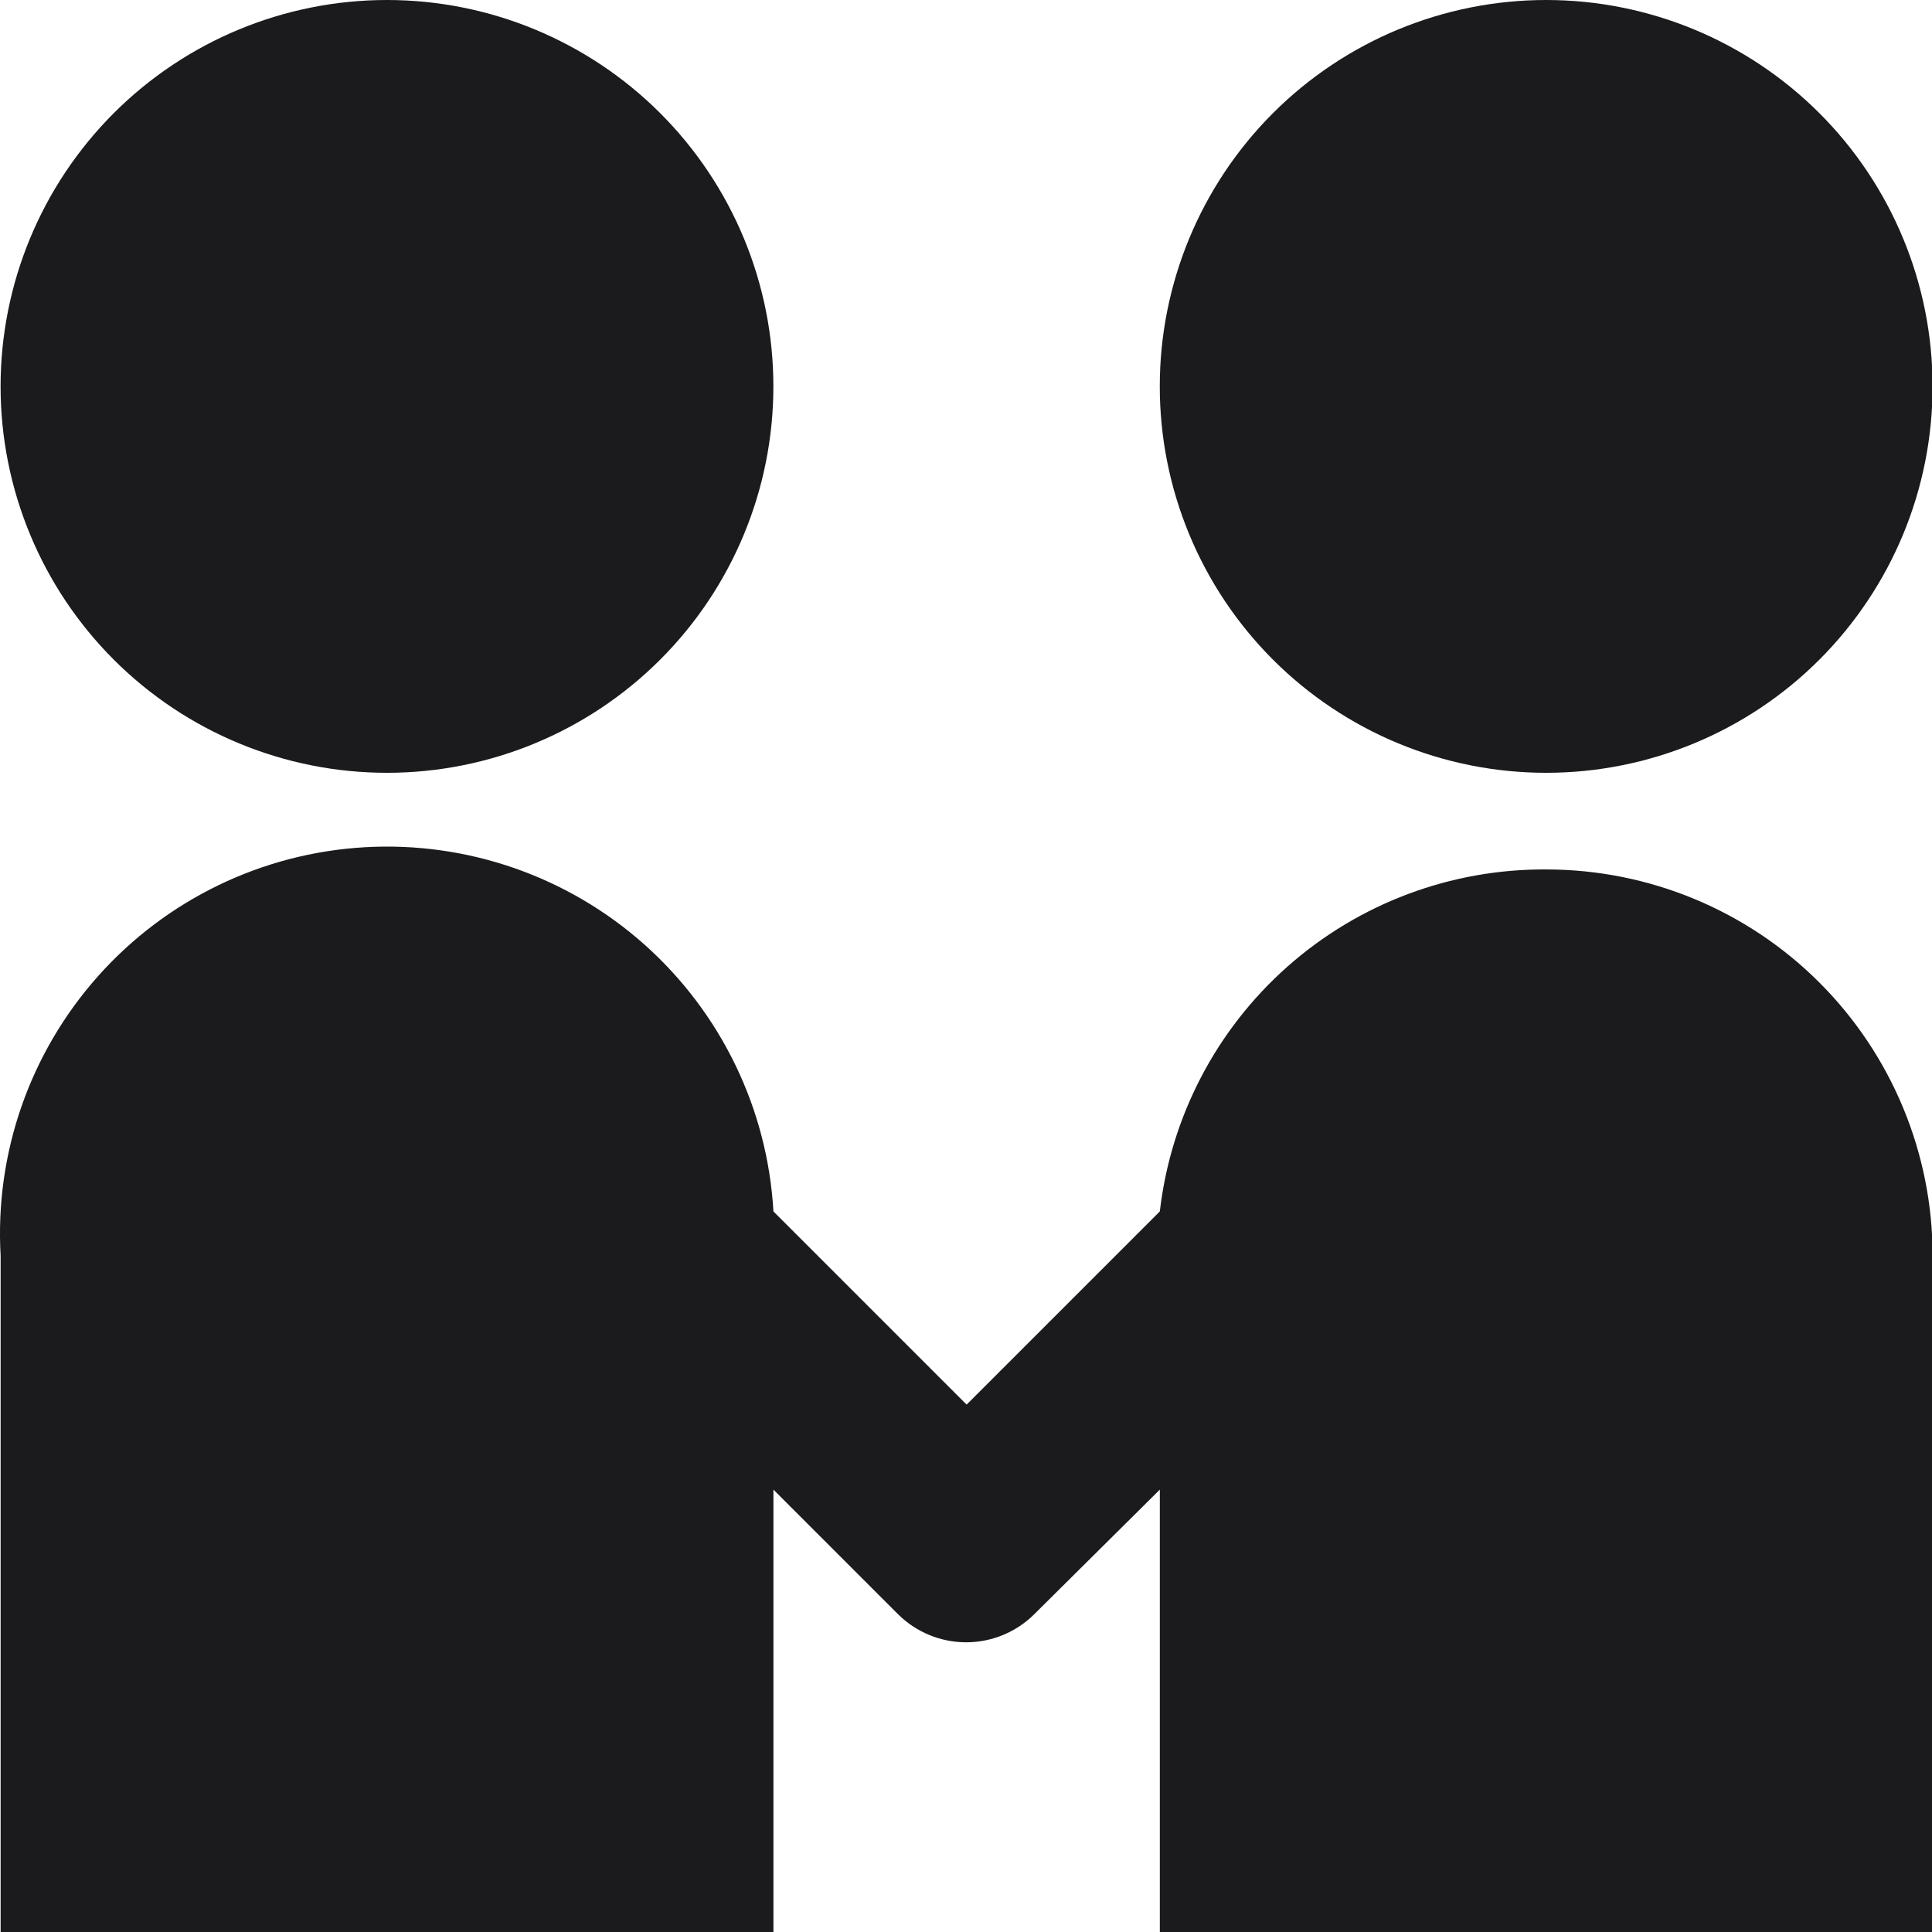
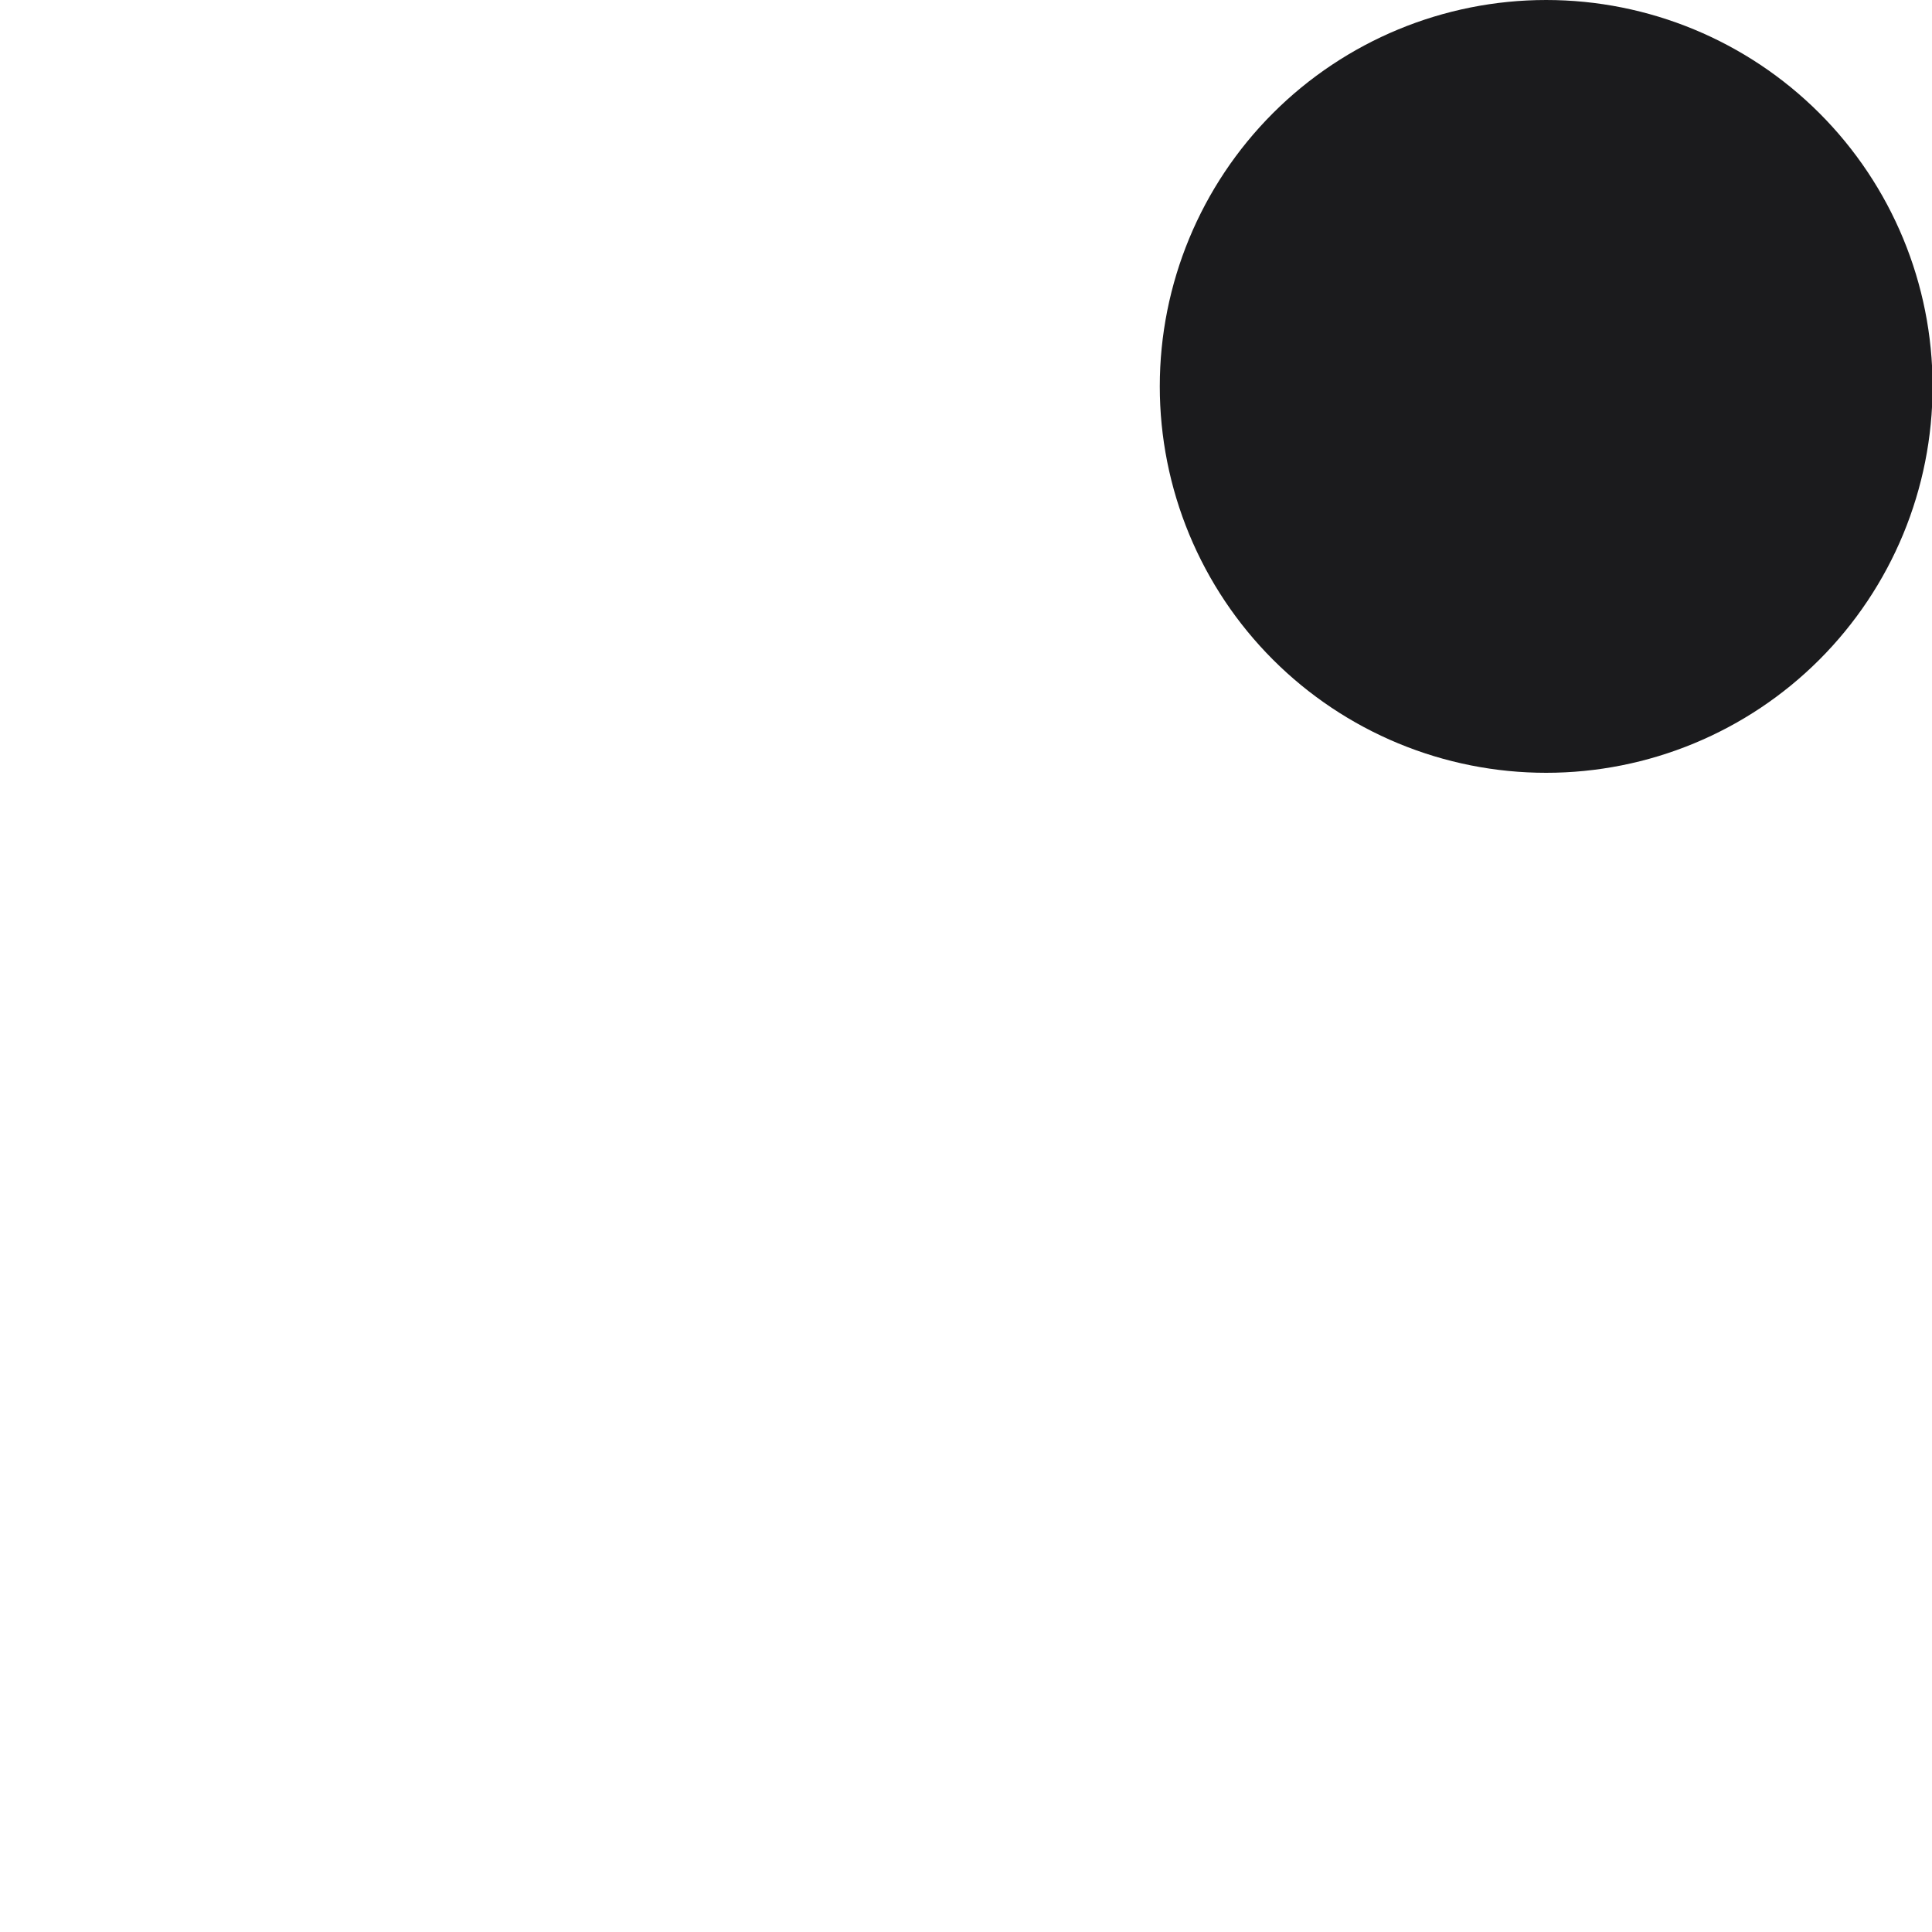
<svg xmlns="http://www.w3.org/2000/svg" width="40" height="40" viewBox="0 0 40 40" fill="none">
  <g clip-path="url(#clip0_1534_1009)">
-     <path d="M0.012 8C0.012 10.122 0.855 12.157 2.355 13.657C3.855 15.157 5.89 16 8.012 16C10.133 16 12.168 15.157 13.669 13.657C15.169 12.157 16.012 10.122 16.012 8C16.012 5.878 15.169 3.843 13.669 2.343C12.168 0.843 10.133 0 8.012 0C5.89 0 3.855 0.843 2.355 2.343C0.855 3.843 0.012 5.878 0.012 8Z" fill="#1B1B1D" />
-     <path d="M24.012 8C24.012 9.051 24.219 10.091 24.621 11.062C25.023 12.032 25.612 12.914 26.355 13.657C27.098 14.4 27.98 14.989 28.95 15.391C29.921 15.793 30.961 16 32.012 16C33.062 16 34.103 15.793 35.073 15.391C36.044 14.989 36.926 14.4 37.669 13.657C38.411 12.914 39.001 12.032 39.403 11.062C39.805 10.091 40.012 9.051 40.012 8C40.012 5.878 39.169 3.843 37.669 2.343C36.168 0.843 34.133 0 32.012 0C29.89 0 27.855 0.843 26.355 2.343C24.855 3.843 24.012 5.878 24.012 8Z" fill="#1B1B1D" />
-     <path d="M32.013 18.001C30.042 17.988 28.135 18.703 26.658 20.01C25.182 21.316 24.24 23.122 24.013 25.081L20.013 29.081L16.013 25.081C15.891 22.959 14.931 20.973 13.345 19.558C11.758 18.144 9.675 17.419 7.553 17.541C5.431 17.663 3.445 18.622 2.031 20.209C0.617 21.796 -0.109 23.879 0.013 26.001V40.001H16.013V30.841L18.593 33.421C18.968 33.793 19.475 34.002 20.003 34.002C20.532 34.002 21.038 33.793 21.413 33.421L24.013 30.841V40.001H40.013V26.001C40.013 23.879 39.17 21.844 37.67 20.344C36.17 18.843 34.135 18.001 32.013 18.001Z" fill="#1B1B1D" />
+     <path d="M24.012 8C24.012 9.051 24.219 10.091 24.621 11.062C25.023 12.032 25.612 12.914 26.355 13.657C27.098 14.4 27.98 14.989 28.95 15.391C29.921 15.793 30.961 16 32.012 16C33.062 16 34.103 15.793 35.073 15.391C36.044 14.989 36.926 14.4 37.669 13.657C38.411 12.914 39.001 12.032 39.403 11.062C39.805 10.091 40.012 9.051 40.012 8C40.012 5.878 39.169 3.843 37.669 2.343C36.168 0.843 34.133 0 32.012 0C29.89 0 27.855 0.843 26.355 2.343C24.855 3.843 24.012 5.878 24.012 8" fill="#1B1B1D" />
  </g>
  <defs>
    <clipPath id="clip0_1534_1009">
      <rect width="40" height="40" fill="white" />
    </clipPath>
  </defs>
</svg>